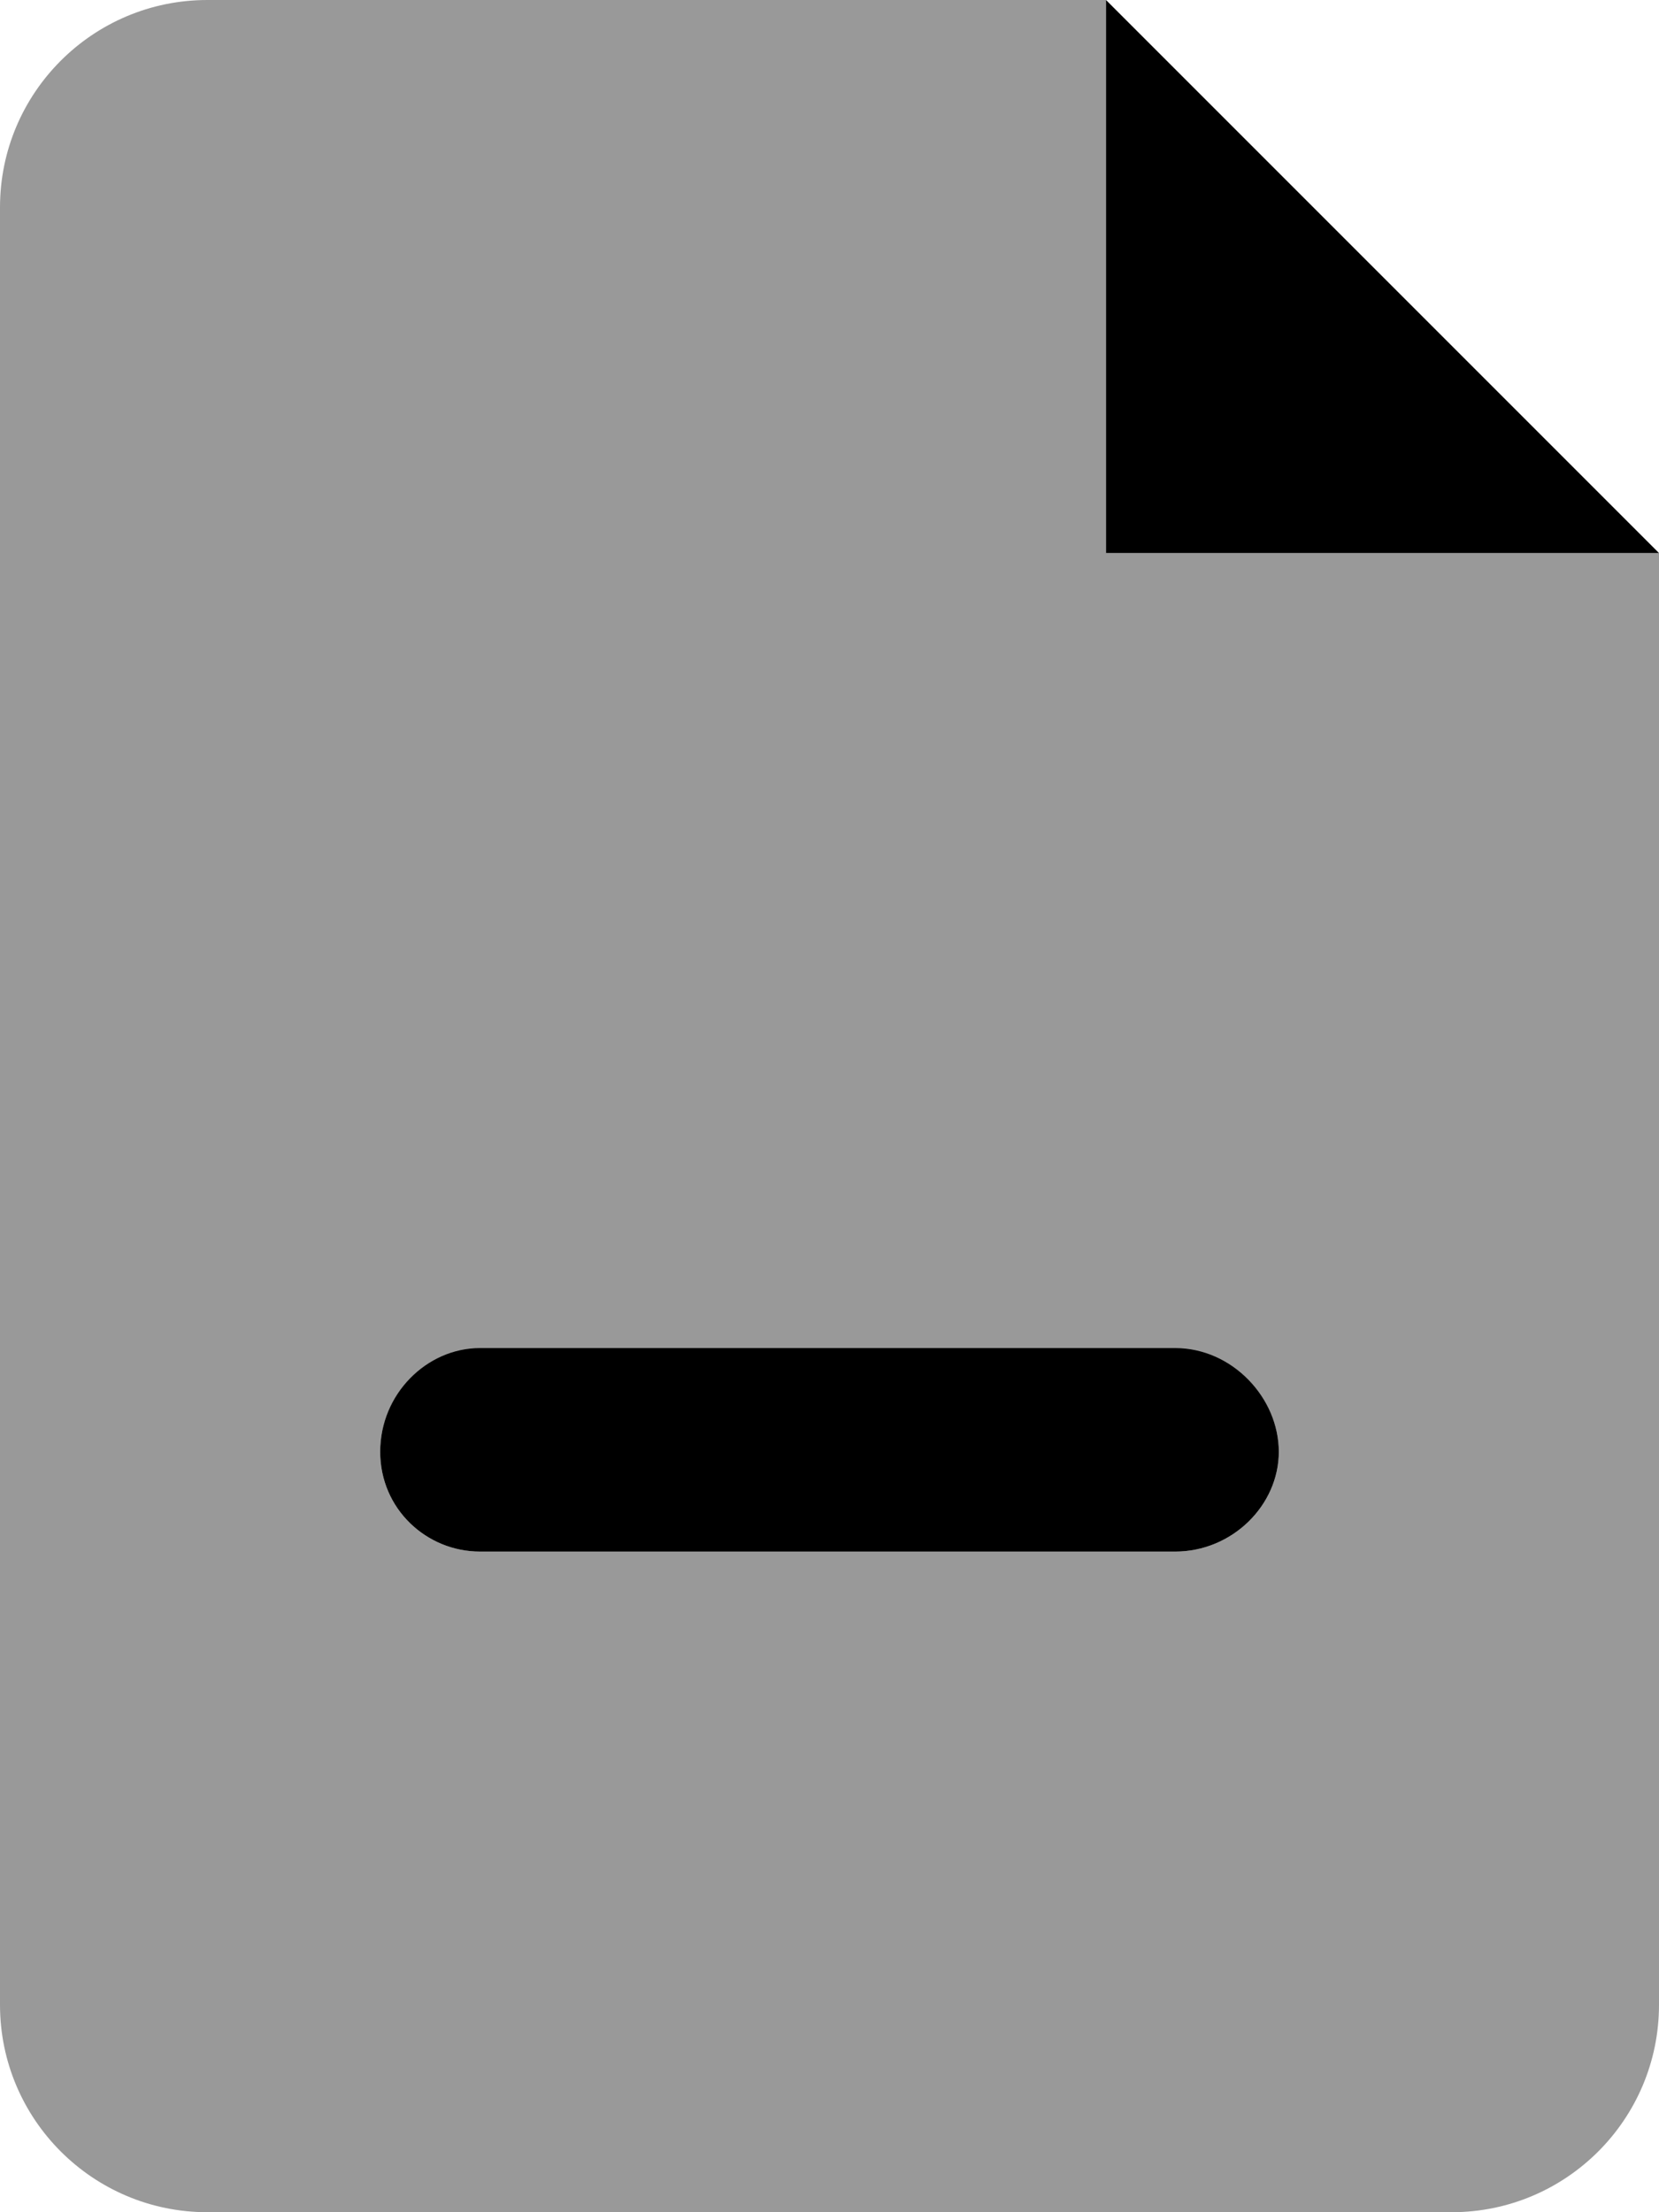
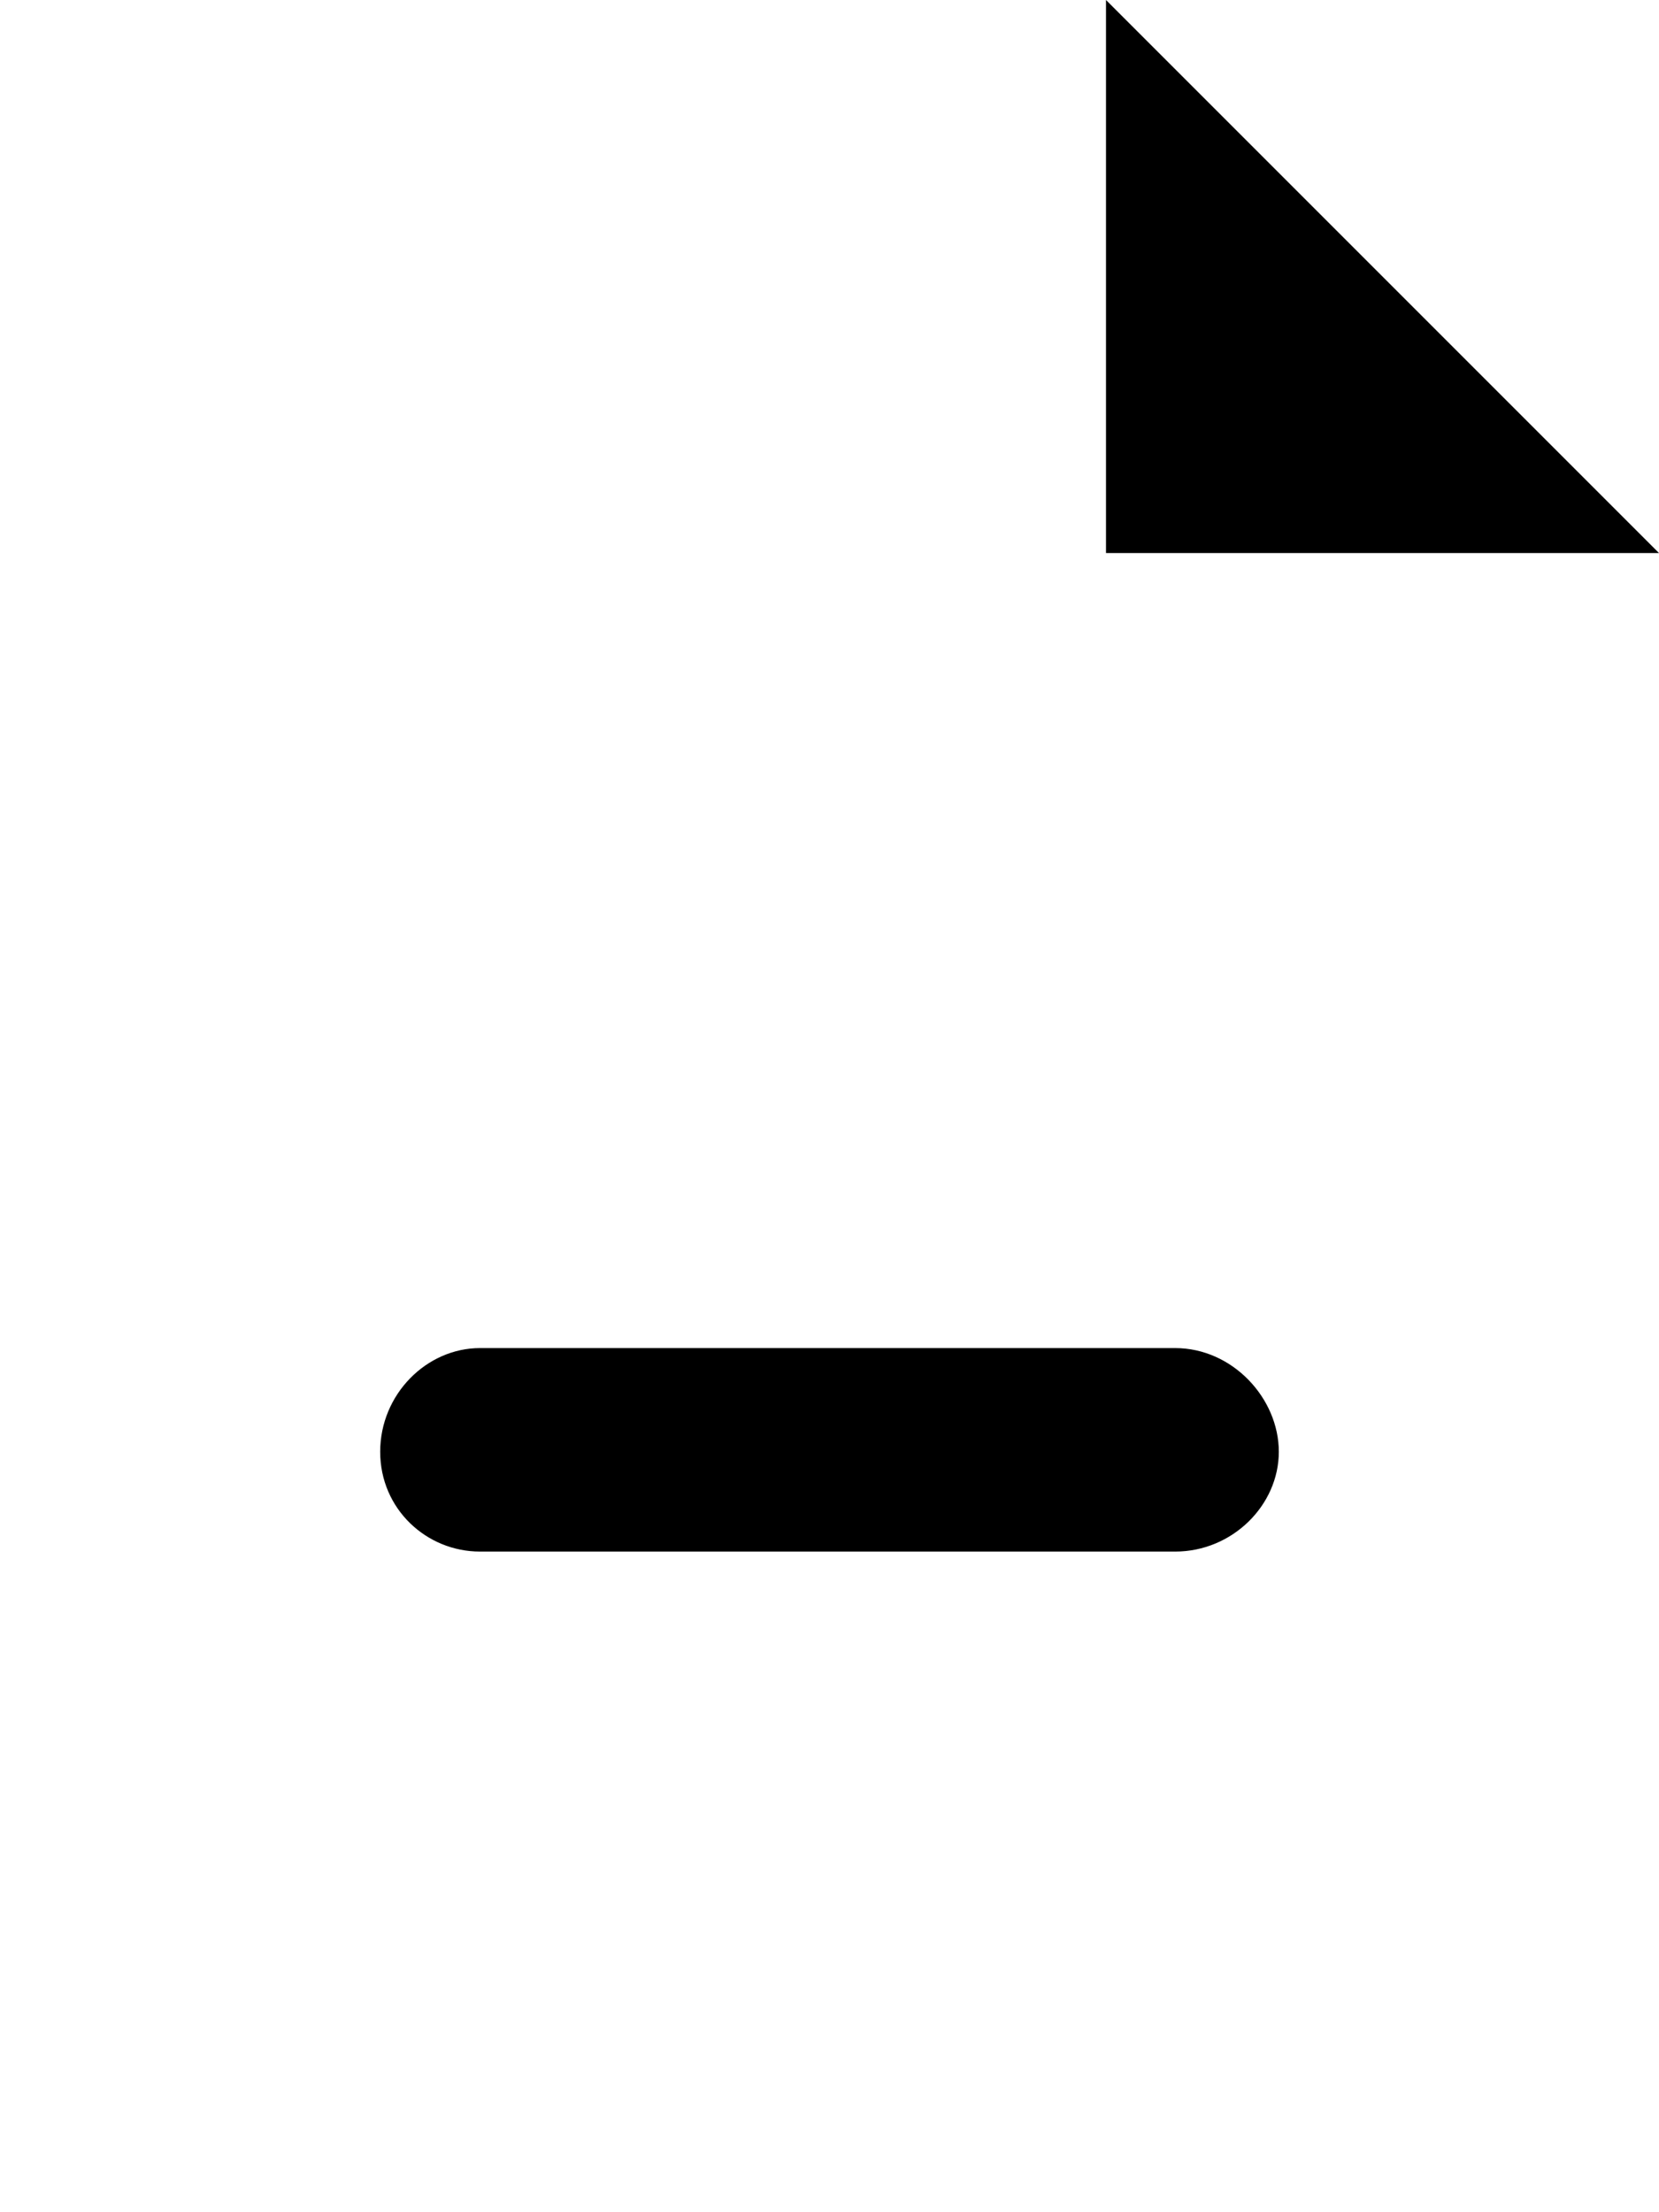
<svg xmlns="http://www.w3.org/2000/svg" viewBox="0 0 384 512">
  <defs>
    <style>.fa-secondary{opacity:.4}</style>
  </defs>
  <path class="fa-primary" d="M256 0v128h128L256 0zM272 312H111.1C98.74 312 88 322.7 88 336c0 13.26 10.73 23.1 23.1 23.1H272c13.26 0 24-10.74 24-23.1S285.3 312 272 312z" />
-   <path class="fa-secondary" d="M256 128V0H48C21.49 0 0 21.49 0 48v416C0 490.5 21.49 512 48 512h288c26.51 0 48-21.49 48-48V128H256zM272 359.1H111.1C98.73 359.1 88 349.3 88 336c0-13.26 10.74-23.1 23.1-23.1H272c13.26 0 24 10.74 24 23.1S285.3 359.1 272 359.1z" />
</svg>